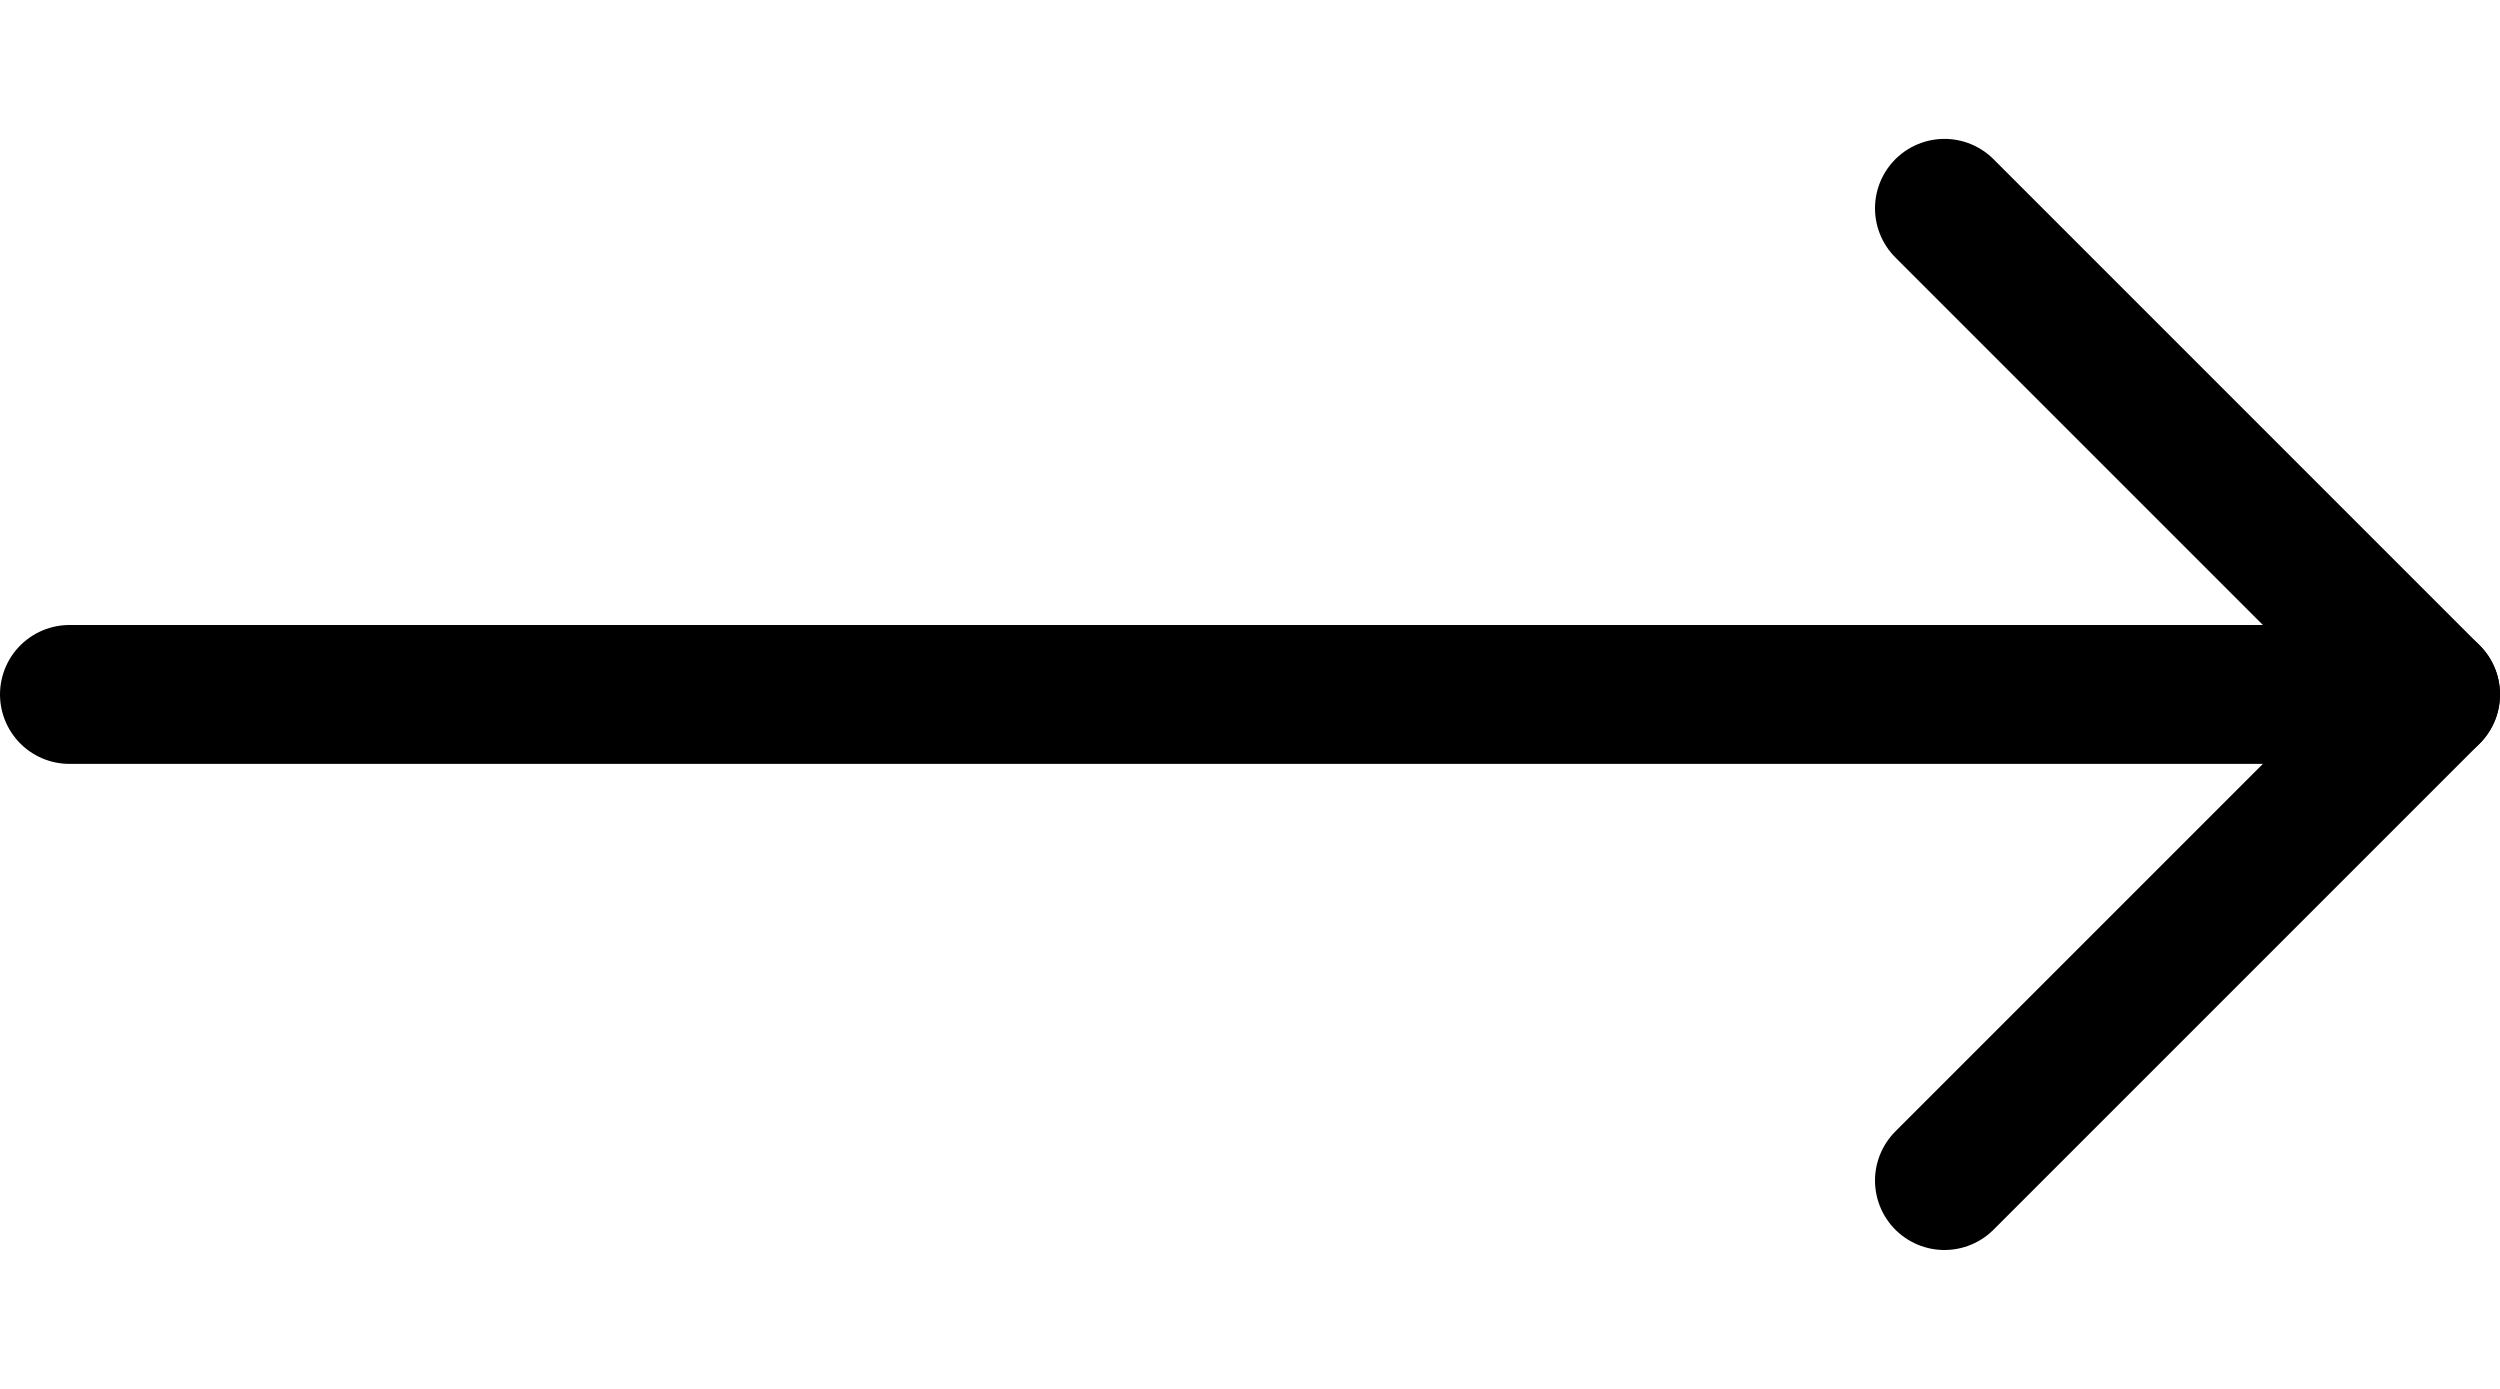
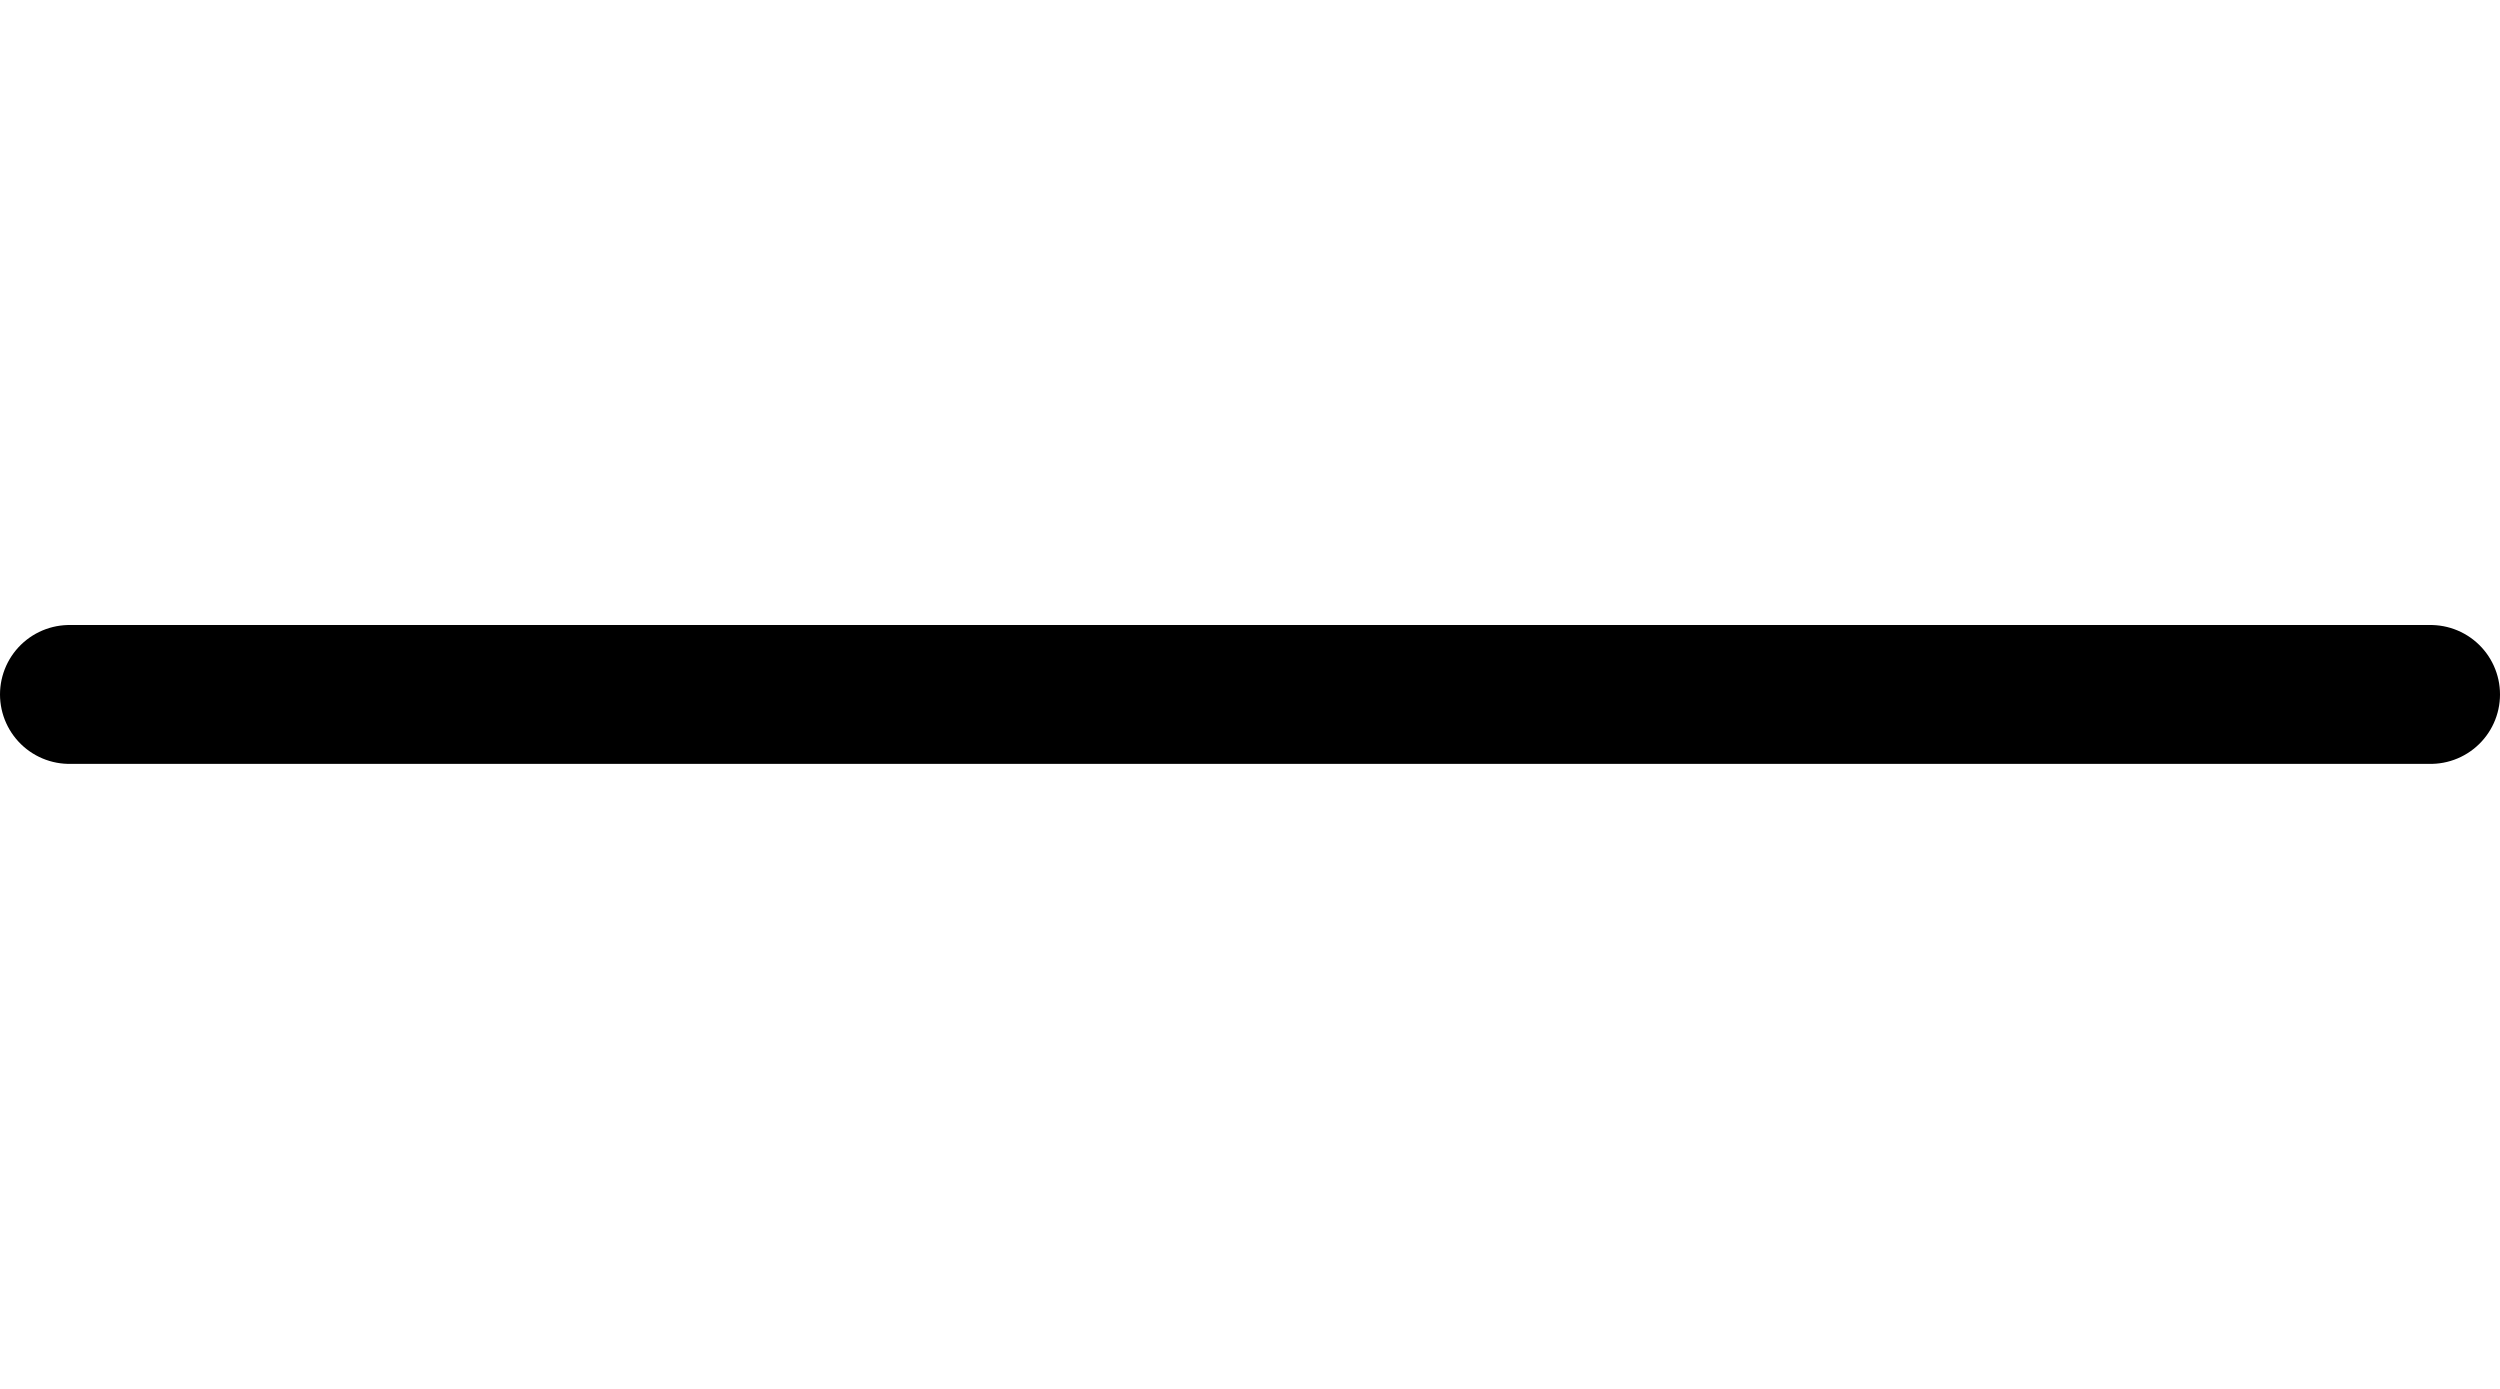
<svg xmlns="http://www.w3.org/2000/svg" width="36" height="20" viewBox="0 0 36 20" fill="none">
  <path d="M1 10L35 10" stroke="black" stroke-width="2" stroke-miterlimit="10" stroke-linecap="round" stroke-linejoin="round" />
-   <path d="M28 3L35 10L28 17" stroke="black" stroke-width="2" stroke-miterlimit="10" stroke-linecap="round" stroke-linejoin="round" />
</svg>